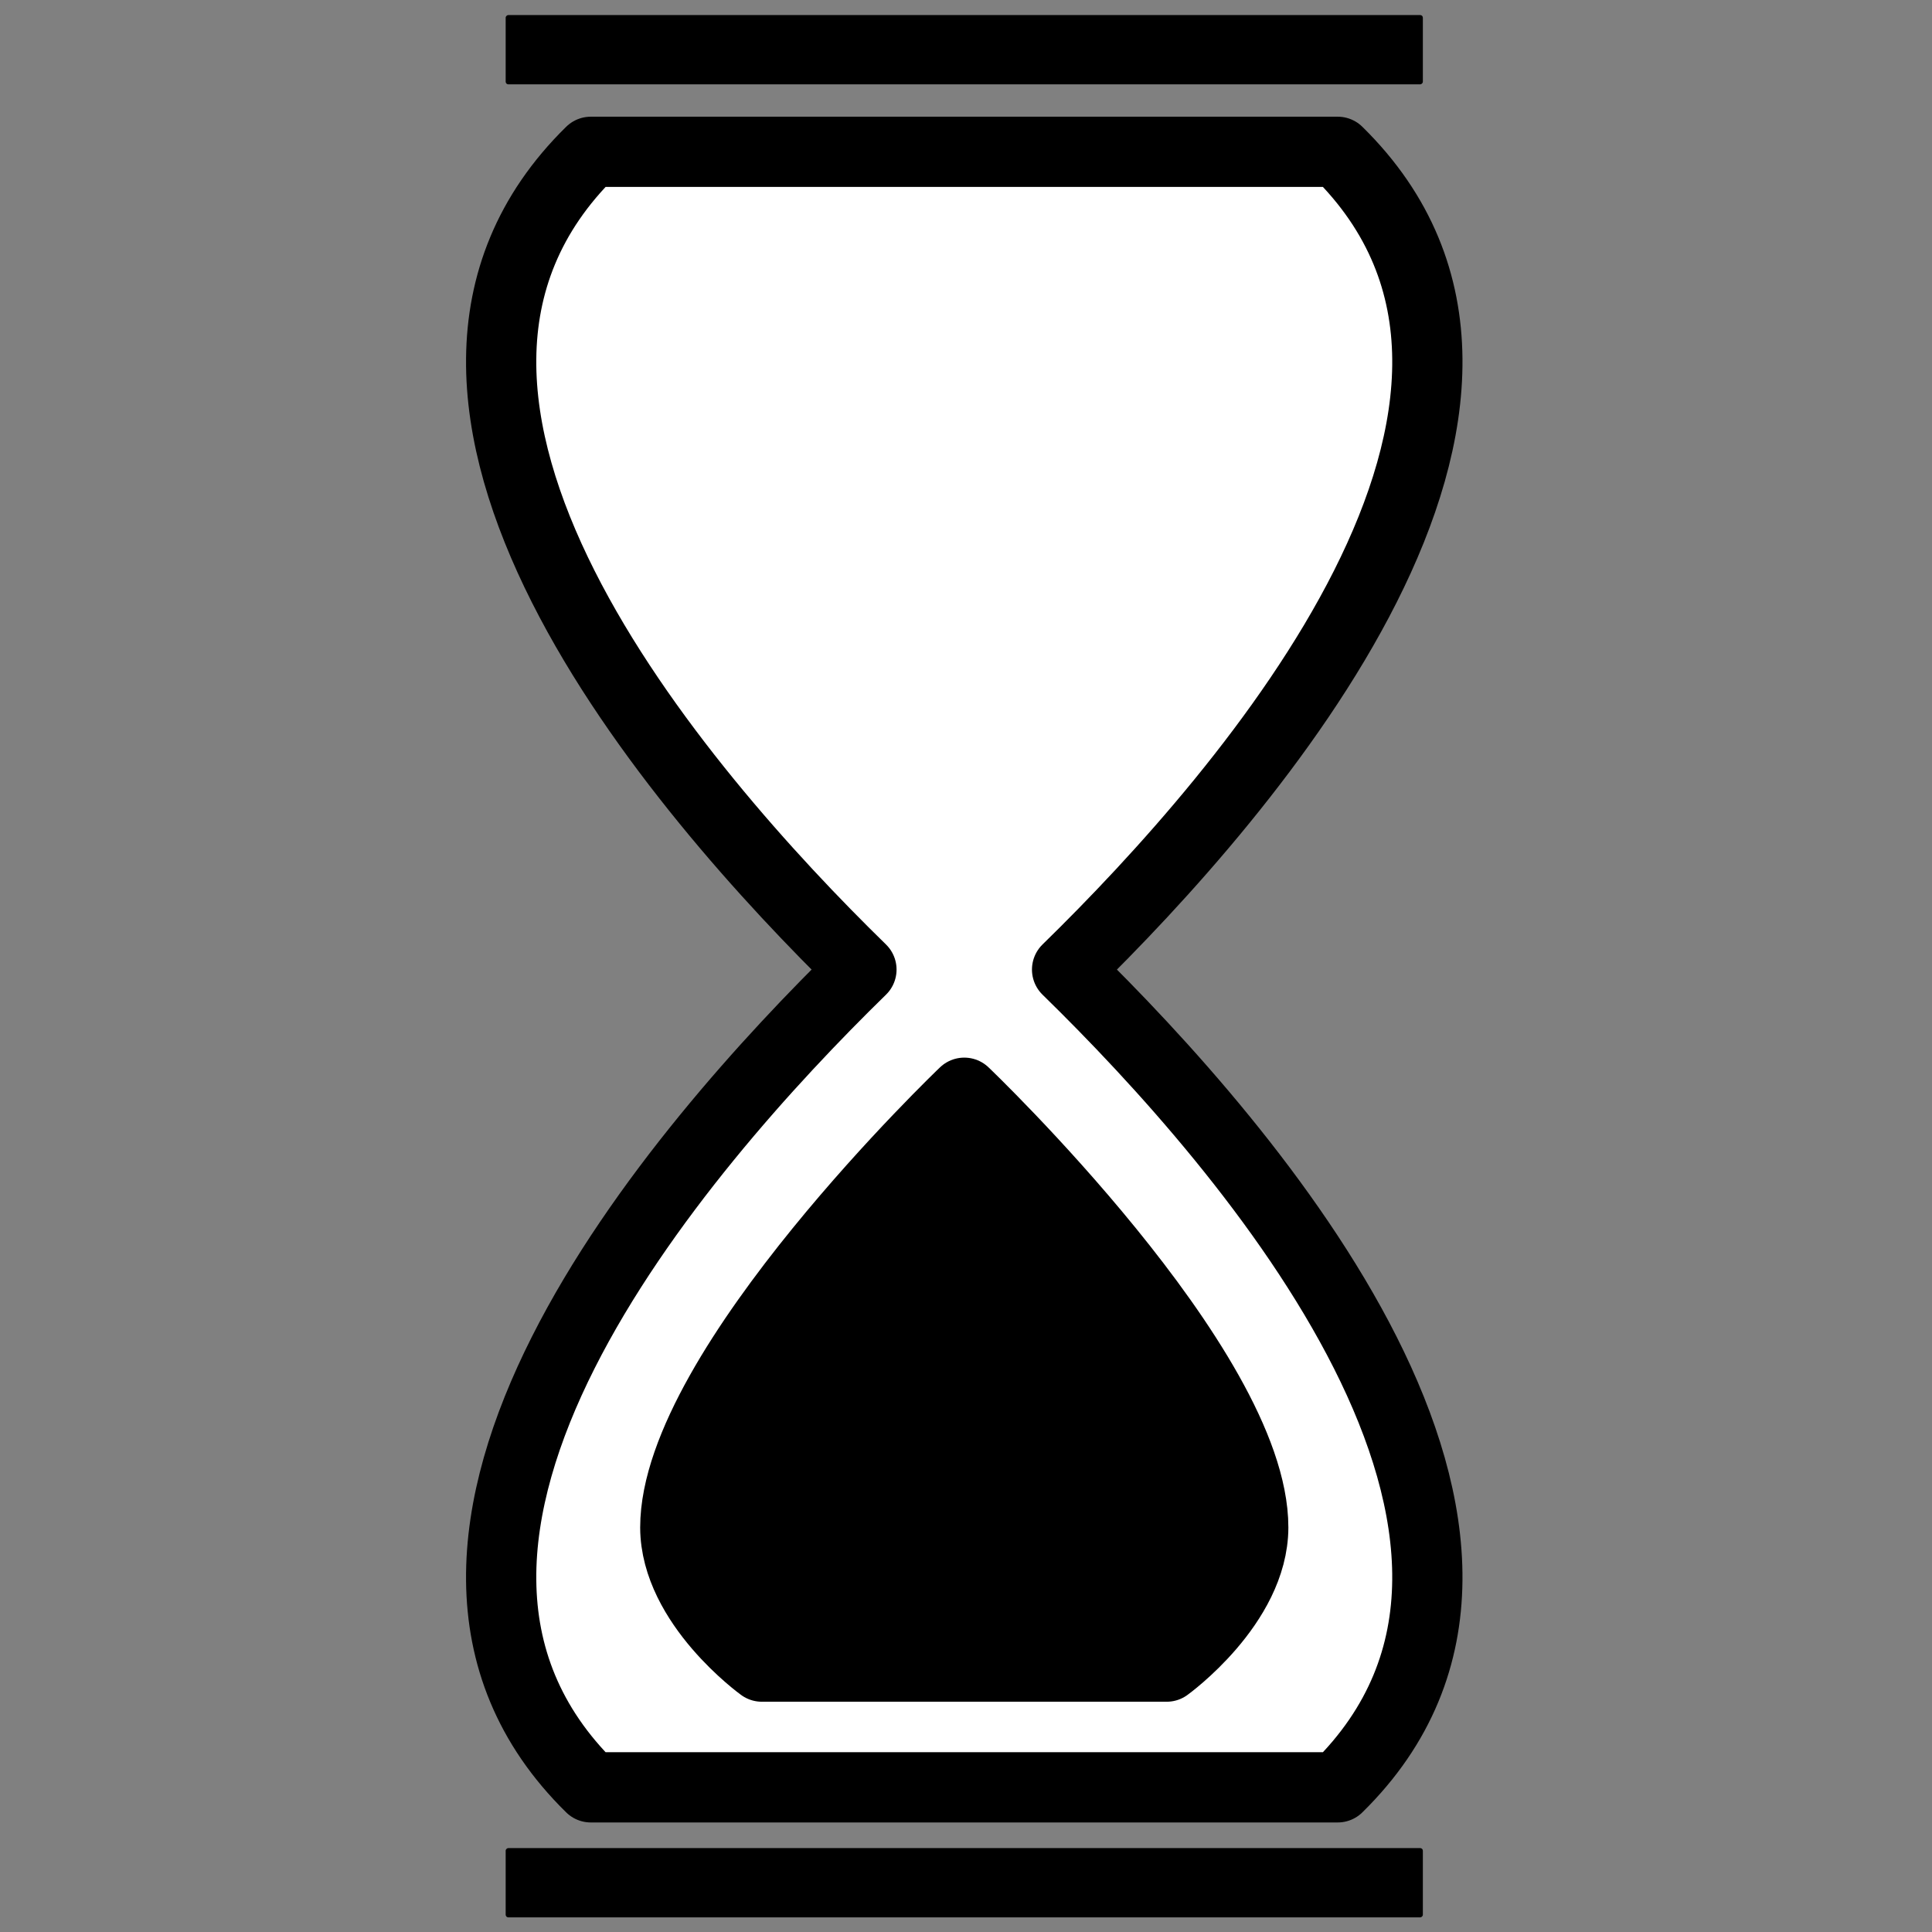
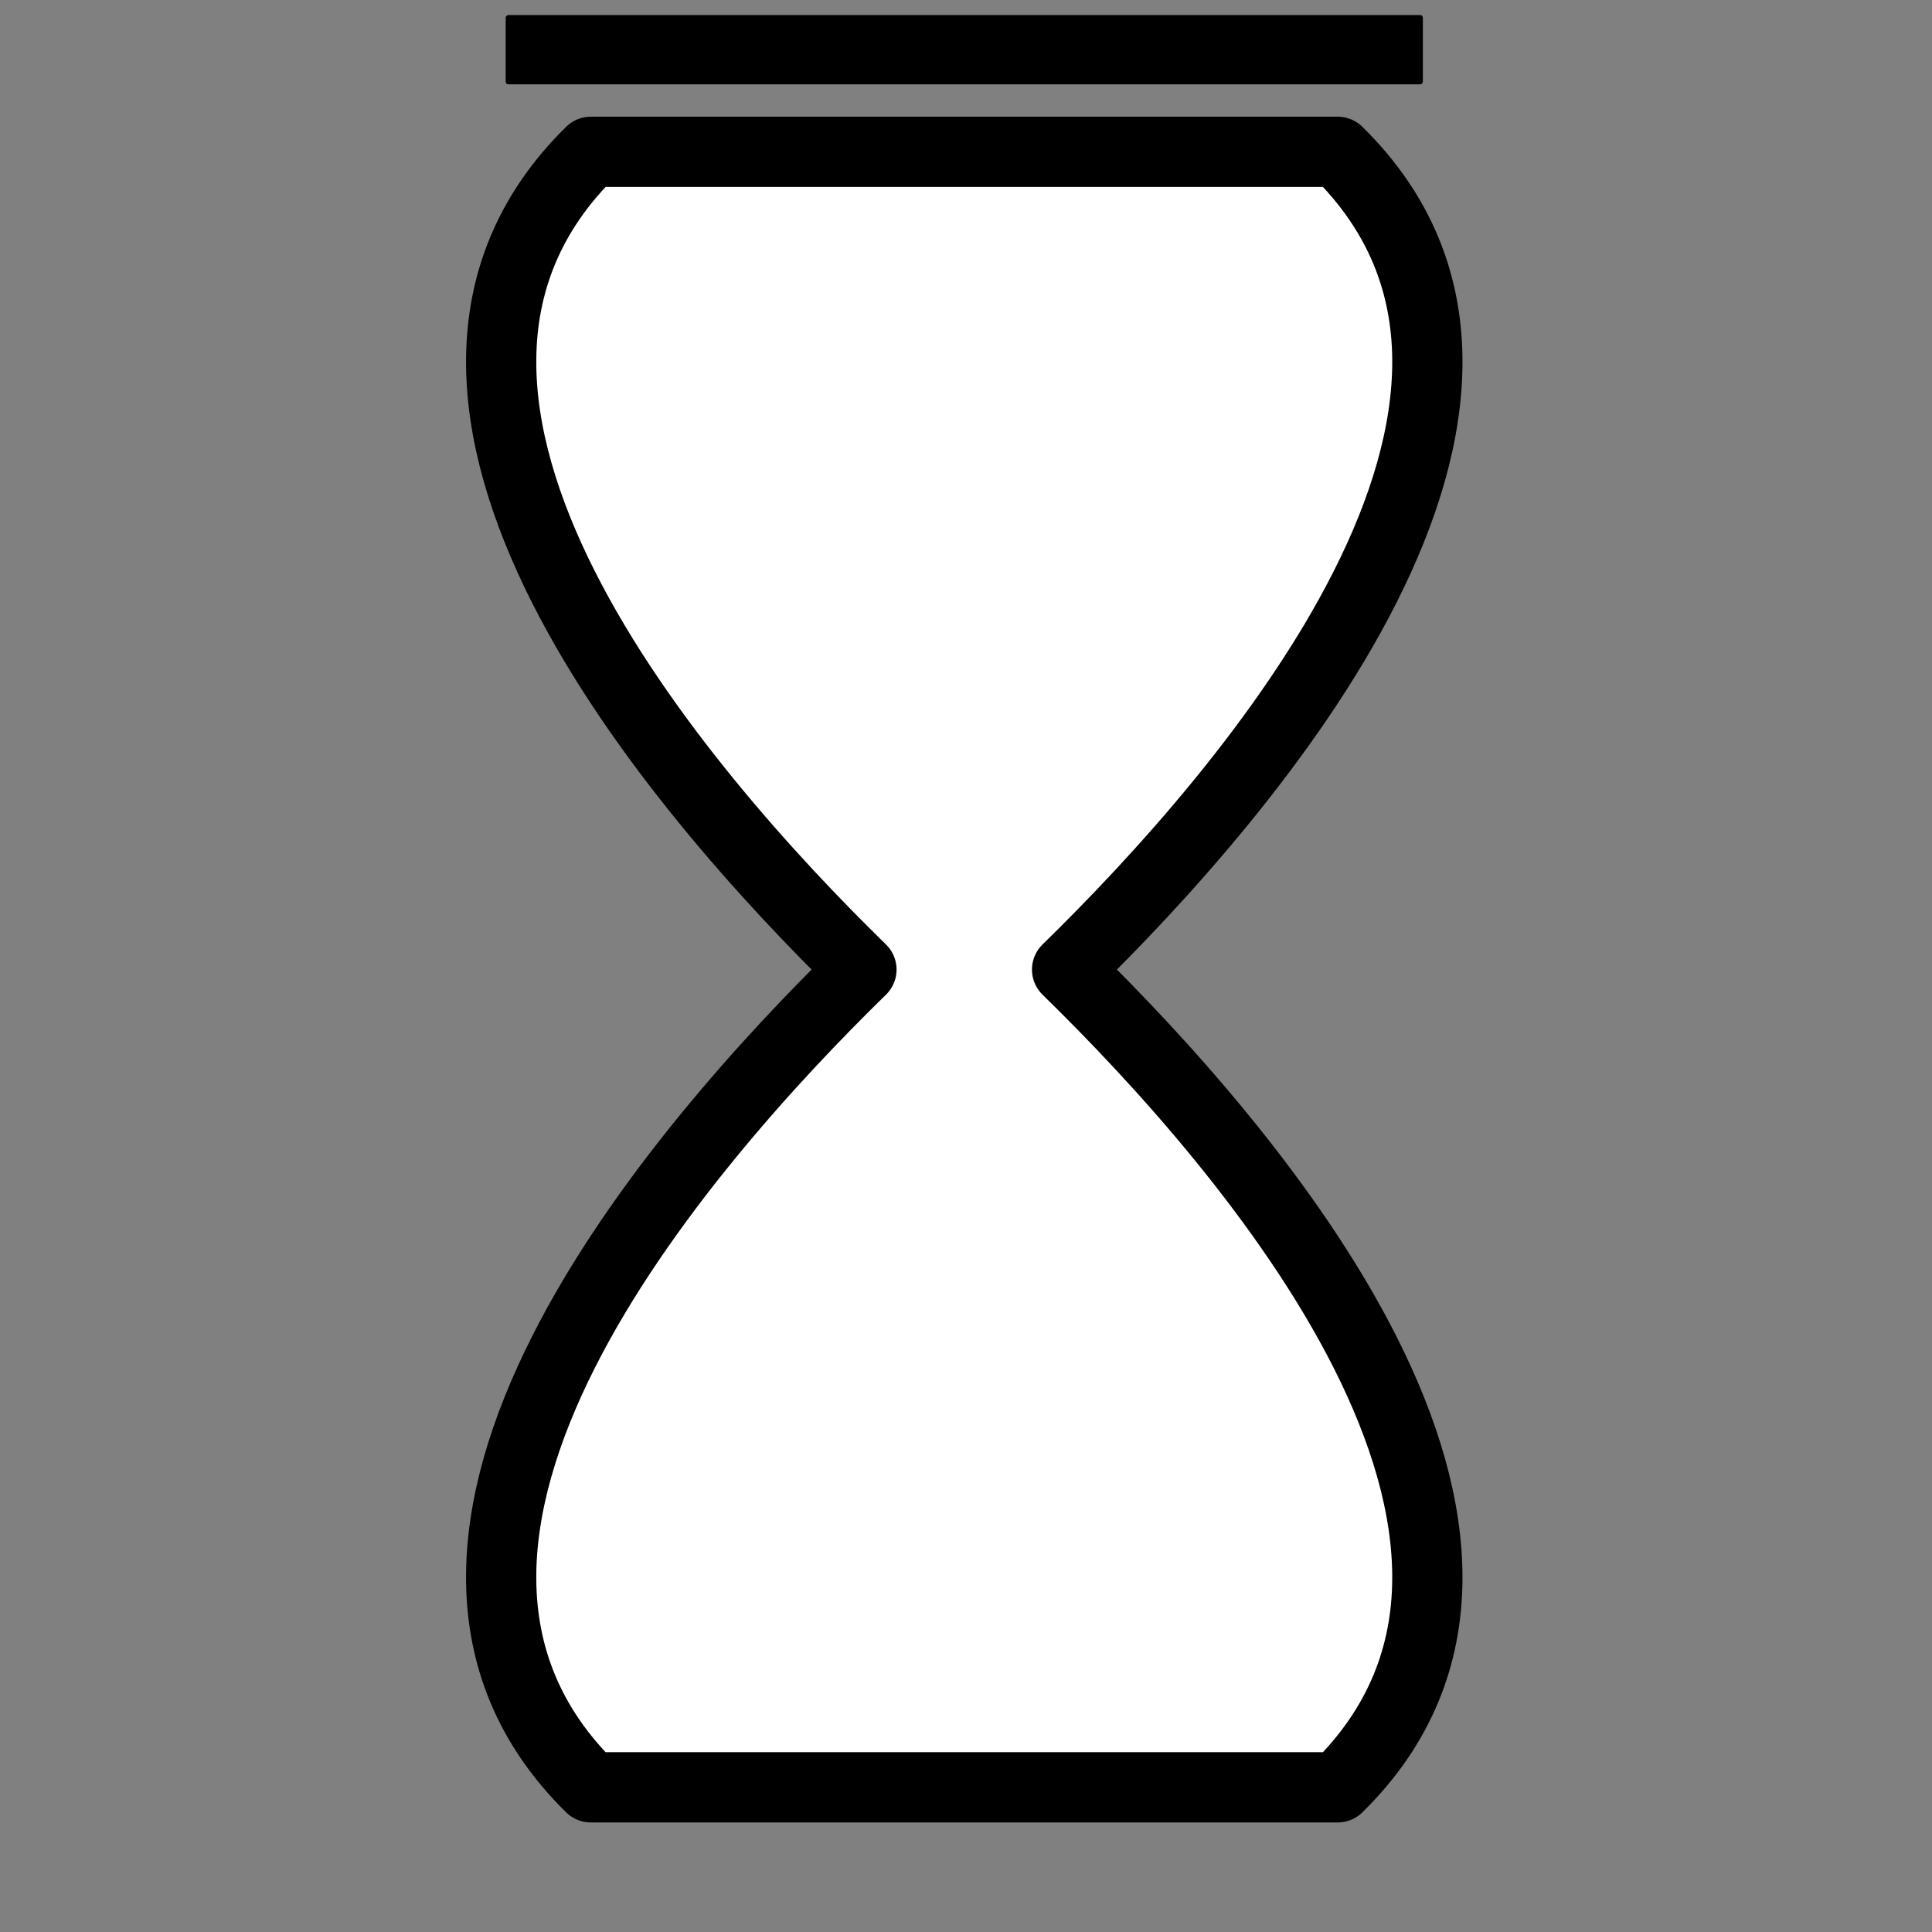
<svg xmlns="http://www.w3.org/2000/svg" xmlns:ns1="http://www.inkscape.org/namespaces/inkscape" xmlns:ns2="http://sodipodi.sourceforge.net/DTD/sodipodi-0.dtd" width="154.057mm" height="154.057mm" viewBox="0 0 154.057 154.057" version="1.1" id="svg1" xml:space="preserve" ns1:export-filename="loupe.svg" ns1:export-xdpi="68.61248" ns1:export-ydpi="68.61248">
  <rect x="0" y="0" width="154.057" height="154.057" fill="#808080" stroke="none" />
  <ns2:namedview id="namedview1" pagecolor="#505050" bordercolor="#eeeeee" borderopacity="1" ns1:showpageshadow="0" ns1:pageopacity="0" ns1:pagecheckerboard="0" ns1:deskcolor="#505050" ns1:document-units="mm" />
  <defs id="defs1" />
  <g ns1:label="Capa 1" ns1:groupmode="layer" id="layer1" transform="translate(1150.773,-53.328)">
    <rect style="opacity:0;fill:#ff3737;fill-opacity:1;stroke:none;stroke-width:5.6;stroke-linecap:round;stroke-linejoin:round;stroke-dasharray:none;stroke-opacity:1" id="rect19" width="154.057" height="154.057" x="-1150.773" y="53.328" rx="0.21" ry="0.21" />
    <g id="g19" ns1:export-filename="sand-clock.svg" ns1:export-xdpi="68.61248" ns1:export-ydpi="68.61248" transform="matrix(0.791,0,0,0.791,-211.901,27.261)" style="stroke-width:1.264">
      <rect style="opacity:1;fill:#000000;fill-opacity:1;stroke:none;stroke-width:7.081;stroke-linecap:round;stroke-linejoin:round;stroke-dasharray:none;stroke-opacity:1" id="rect14" width="6.986" height="92.46" x="-41.457" y="-1135.967" rx="0.266" ry="0.266" transform="rotate(-90)" />
      <path id="circle13" style="opacity:1;fill:#ffffff;fill-opacity:1;stroke:#000000;stroke-width:7.081;stroke-linecap:round;stroke-linejoin:round;stroke-dasharray:none;stroke-opacity:1" d="m -1127.385,48.259 c -25.381,24.913 8.864,64.457 27.282,82.437 -18.418,17.98 -52.663,57.524 -27.282,82.437 h 75.296 c 25.381,-24.913 -8.865,-64.457 -27.283,-82.437 18.419,-17.98 52.665,-57.524 27.283,-82.437 z" />
-       <path id="path14" style="opacity:1;fill:#000000;fill-opacity:1;stroke:#000000;stroke-width:7.081;stroke-linecap:round;stroke-linejoin:round;stroke-dasharray:none;stroke-opacity:1" d="m -1089.737,143.112 c 0,0 -29.131,27.81 -29.131,43.829 0.028,7.751 8.725,14.022 8.725,14.022 h 40.813 c 0,0 8.697,-6.272 8.725,-14.022 2e-4,-16.02 -29.131,-43.829 -29.131,-43.829 z" ns2:nodetypes="cccccc" />
-       <rect style="opacity:1;fill:#000000;fill-opacity:1;stroke:none;stroke-width:7.081;stroke-linecap:round;stroke-linejoin:round;stroke-dasharray:none;stroke-opacity:1" id="rect16" width="6.986" height="92.46" x="-226.242" y="-1135.967" rx="0.266" ry="0.266" transform="rotate(-90)" />
    </g>
  </g>
</svg>